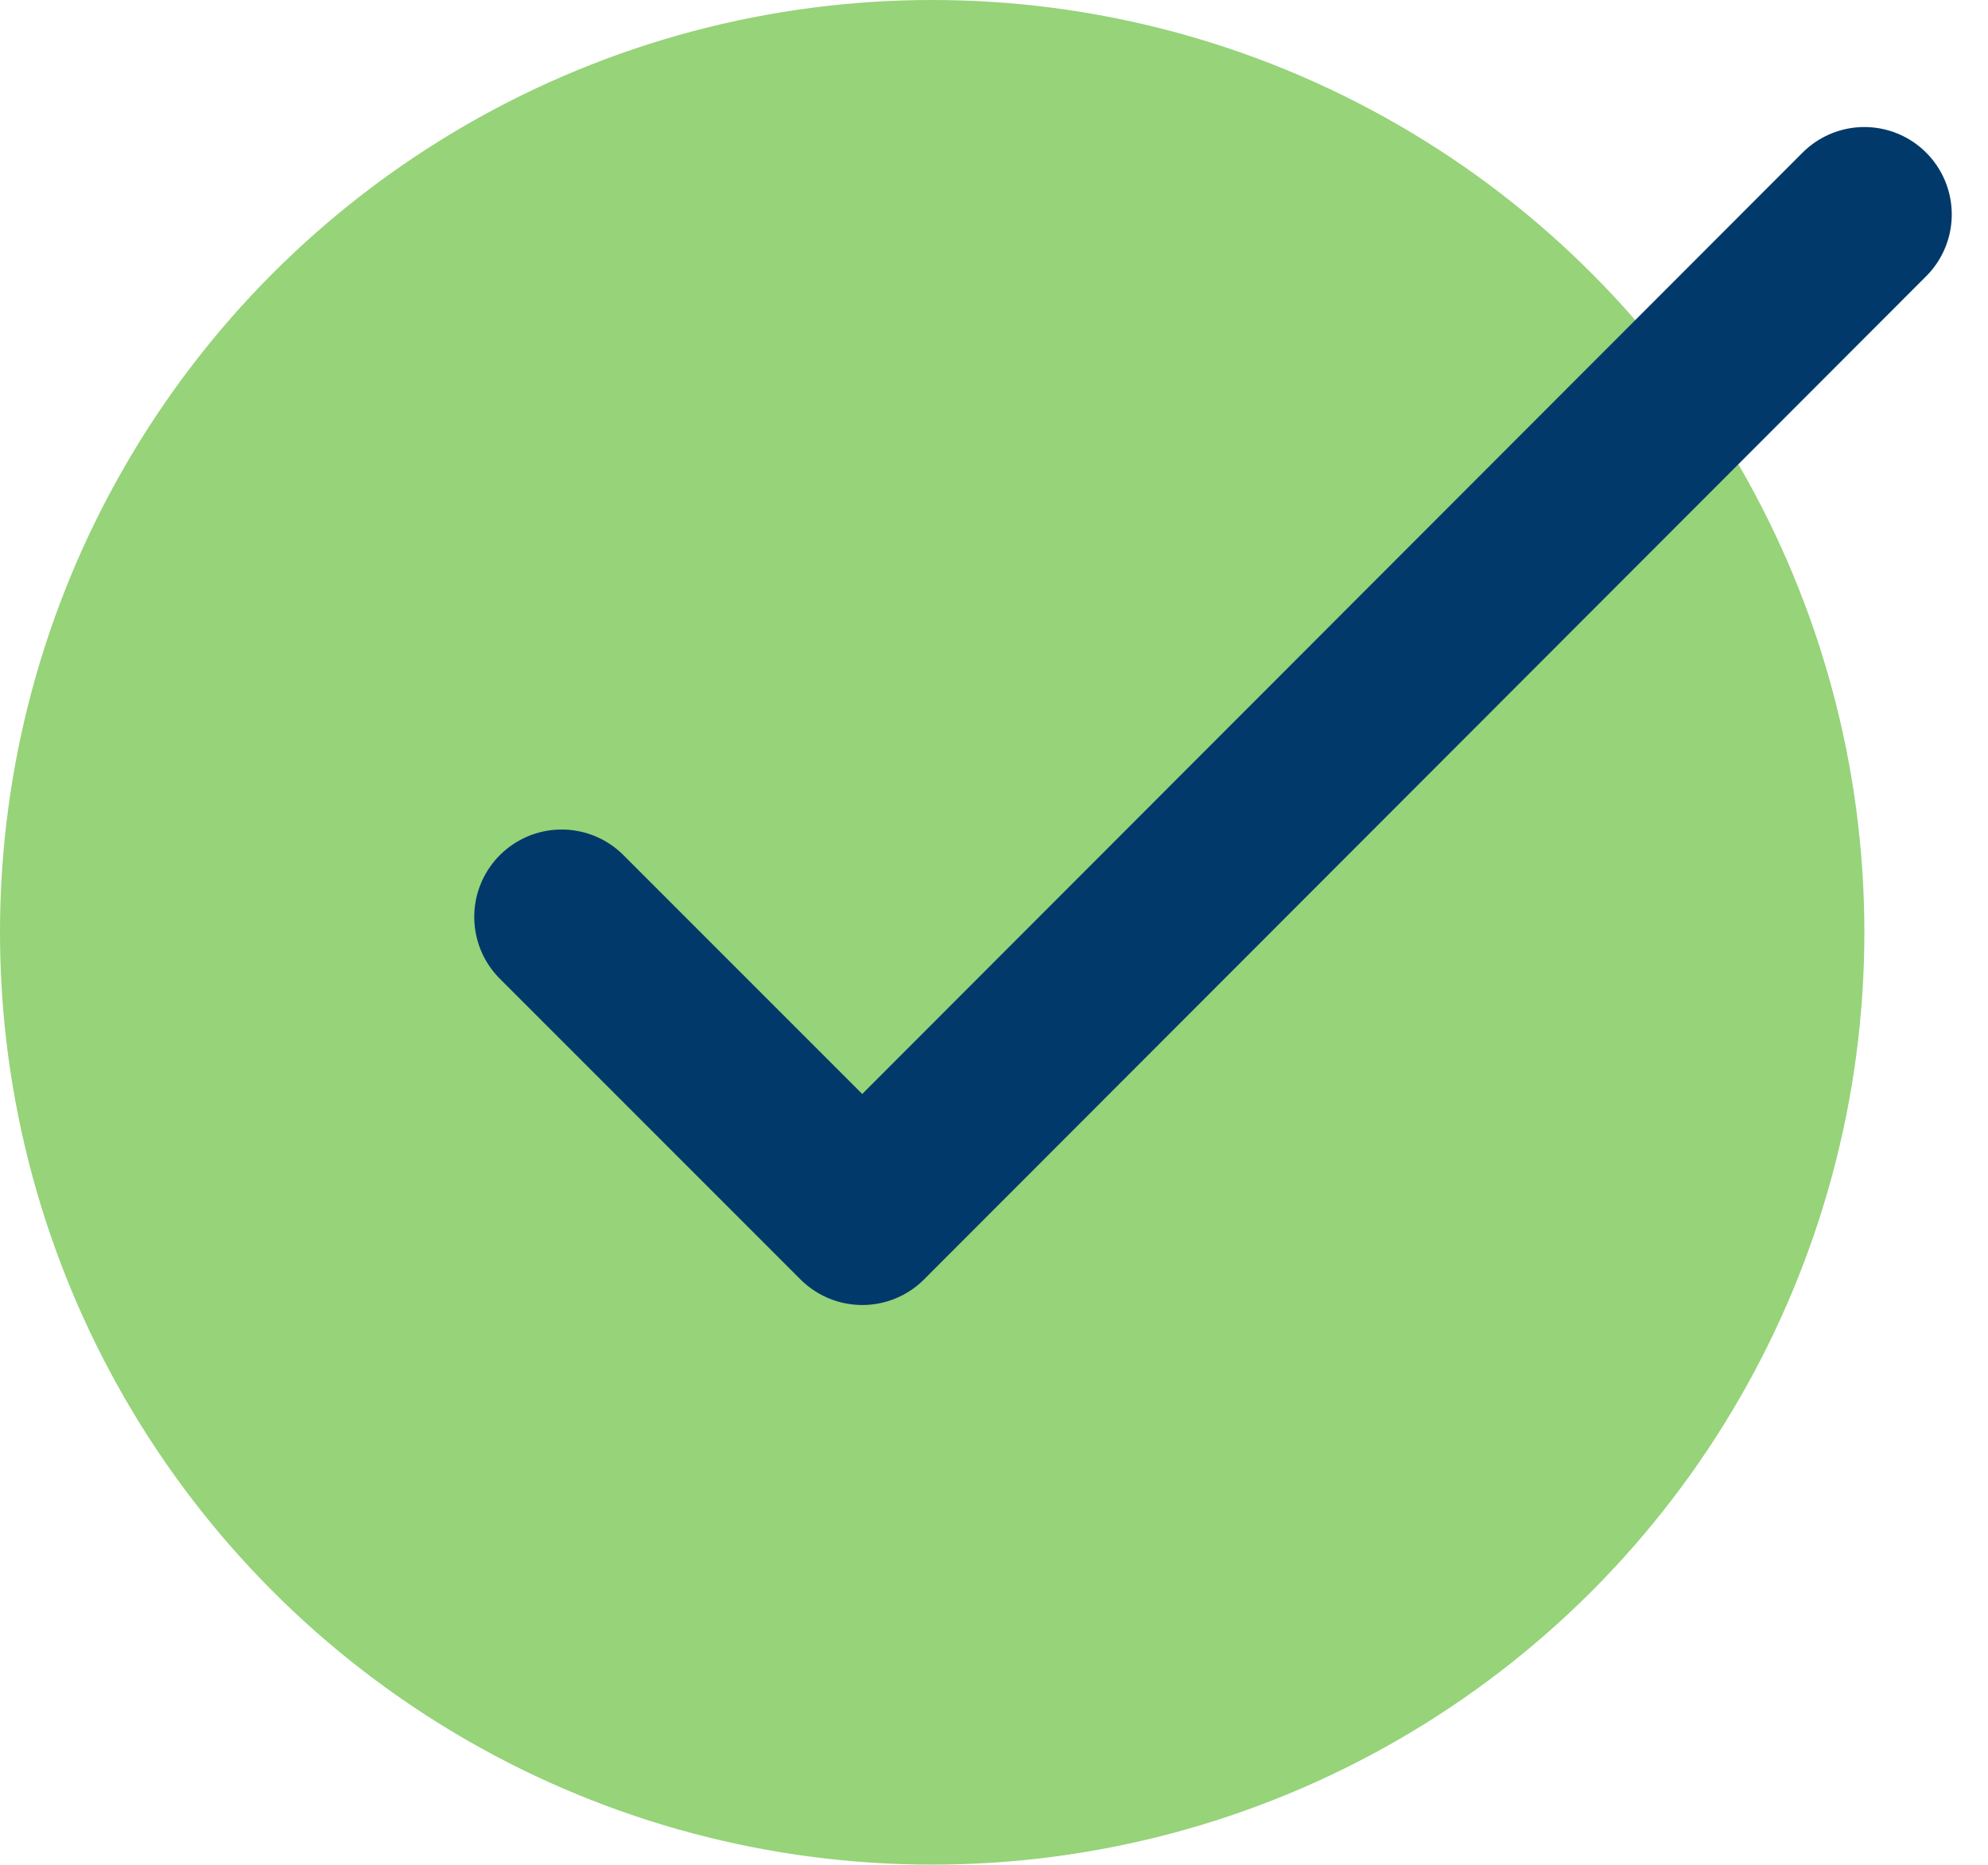
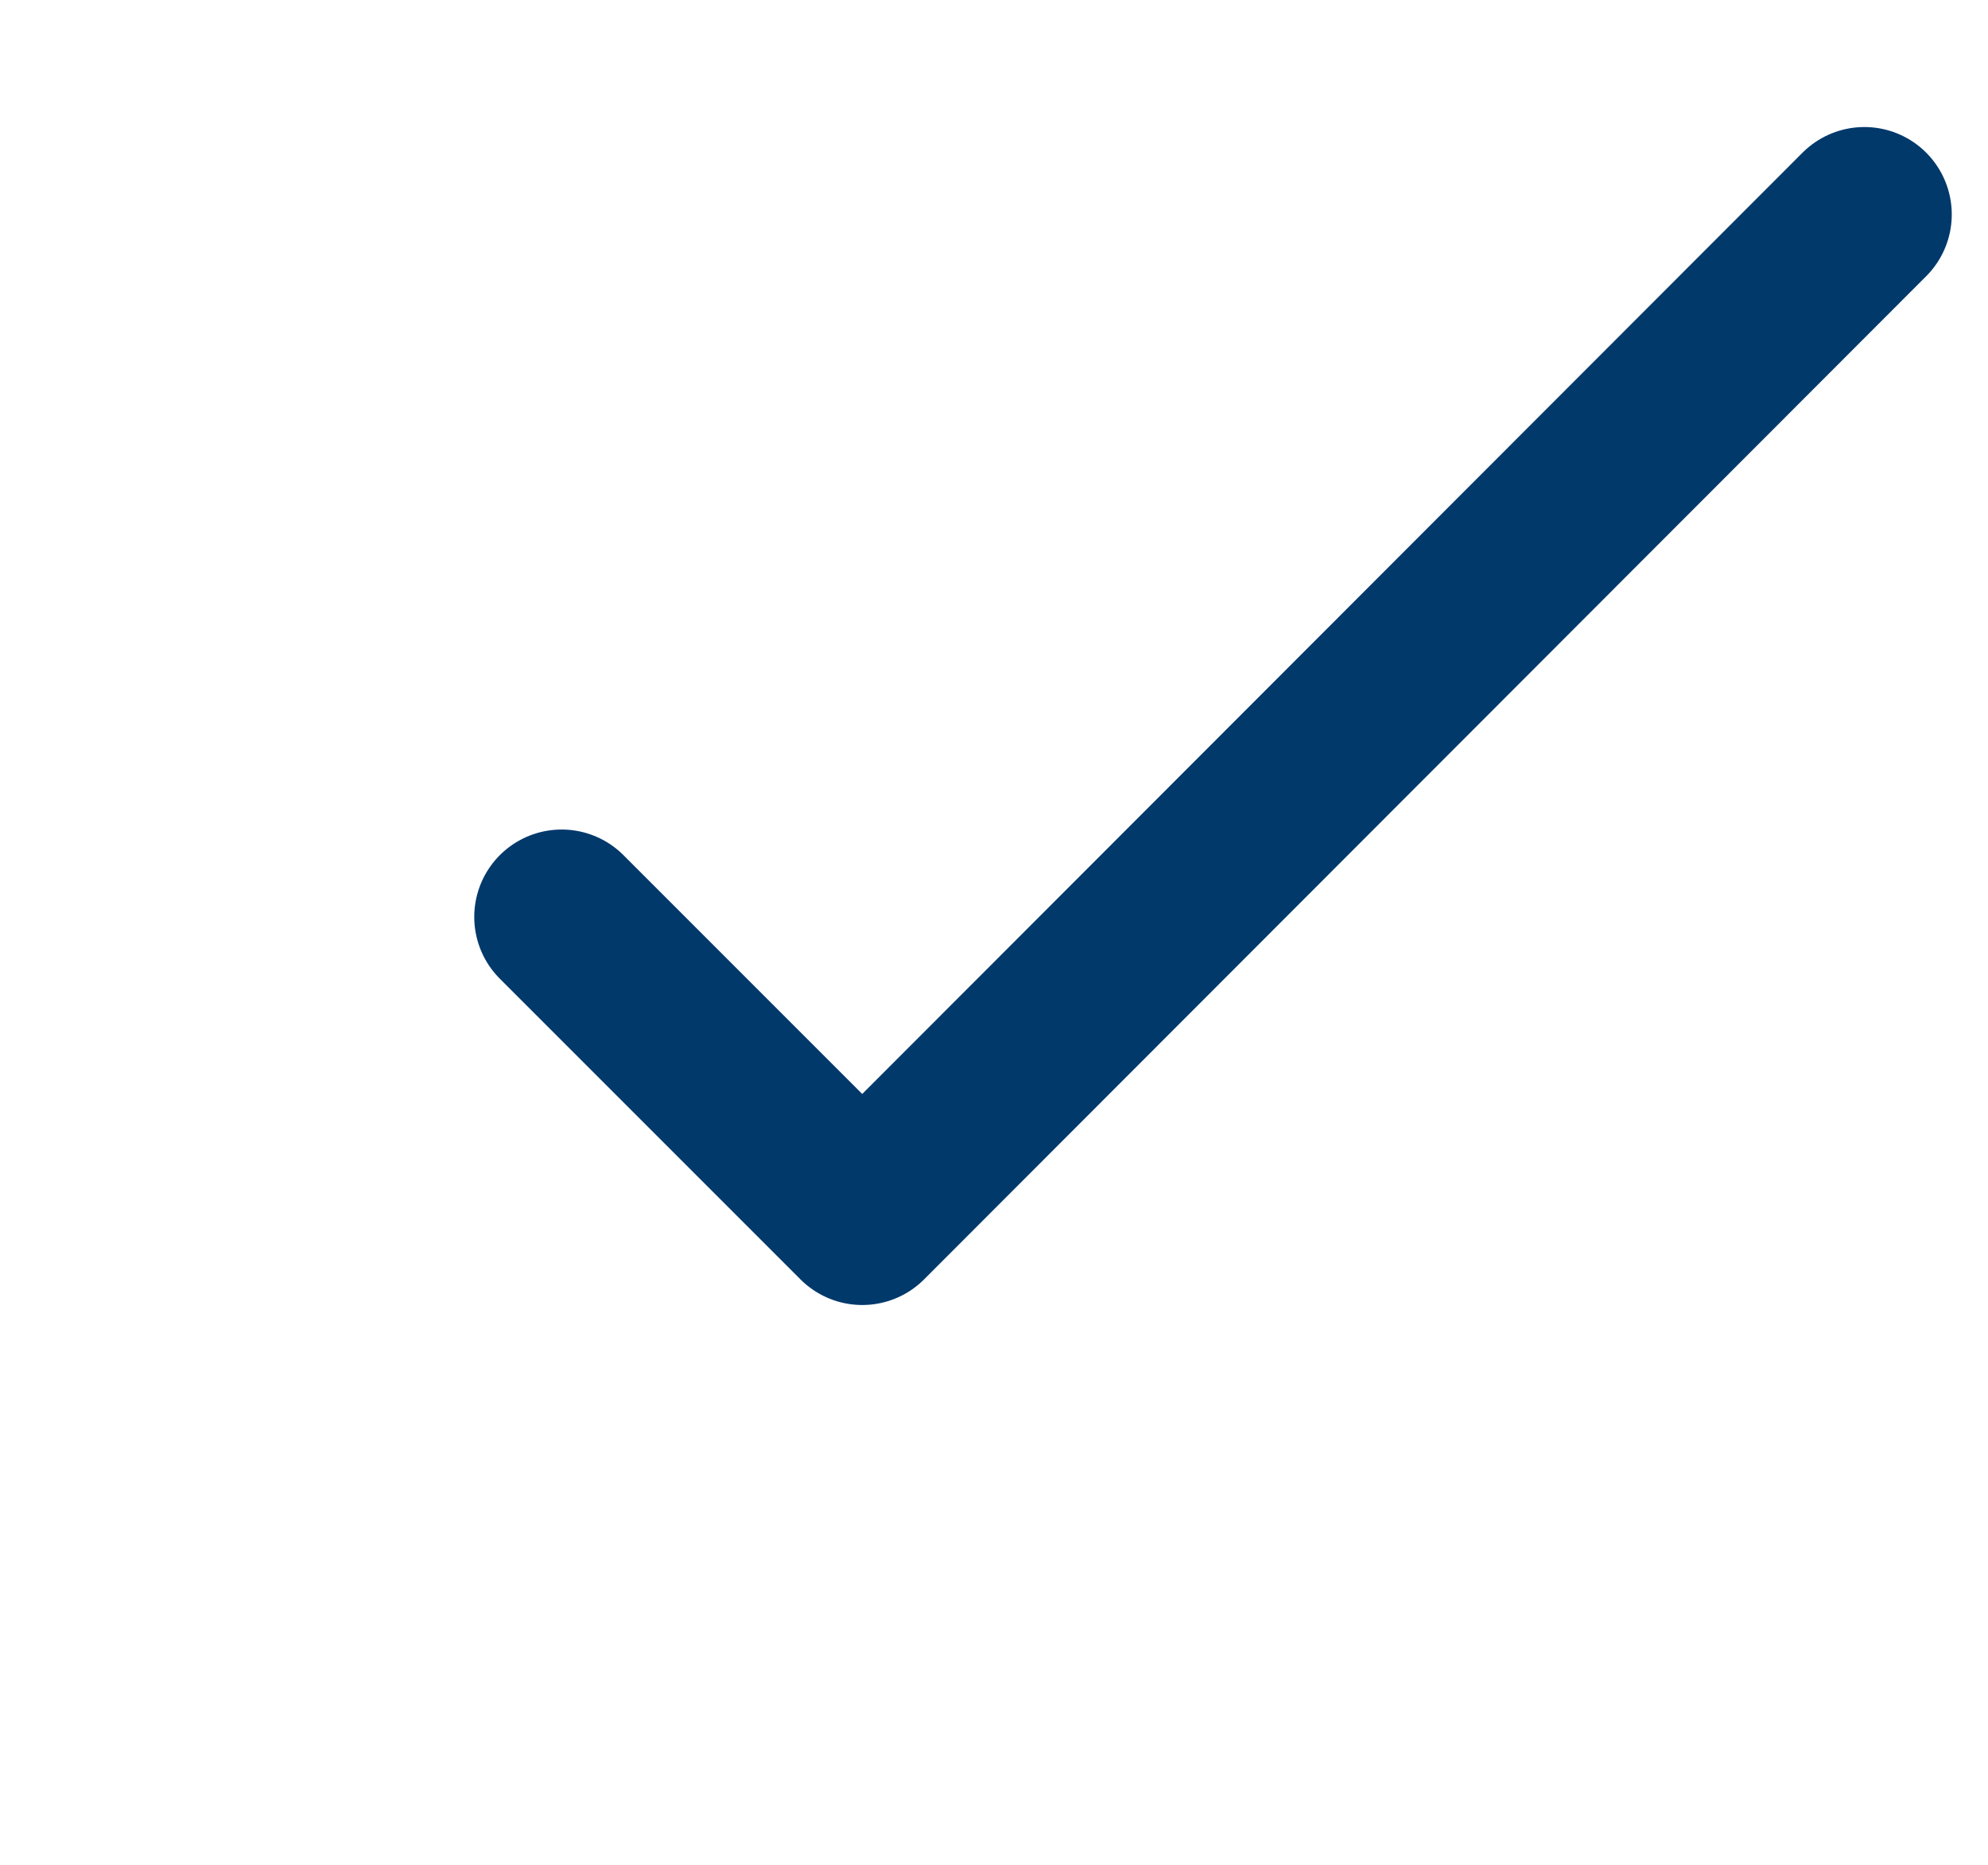
<svg xmlns="http://www.w3.org/2000/svg" width="17.061" height="16" viewBox="0 0 17.061 16">
  <g data-name="Grupo 11722" transform="translate(-893 -3772)">
-     <circle data-name="Elipse 734" cx="8" cy="8" r="8" transform="translate(893 3772)" style="fill:#96d379" />
    <path data-name="Trazado 18306" d="m24.679 6-8.6 8.608-2.58-2.58" transform="translate(884.321 3767.84)" style="fill:none;stroke:#01396b;stroke-linecap:round;stroke-linejoin:round;stroke-width:1.5px" />
  </g>
</svg>